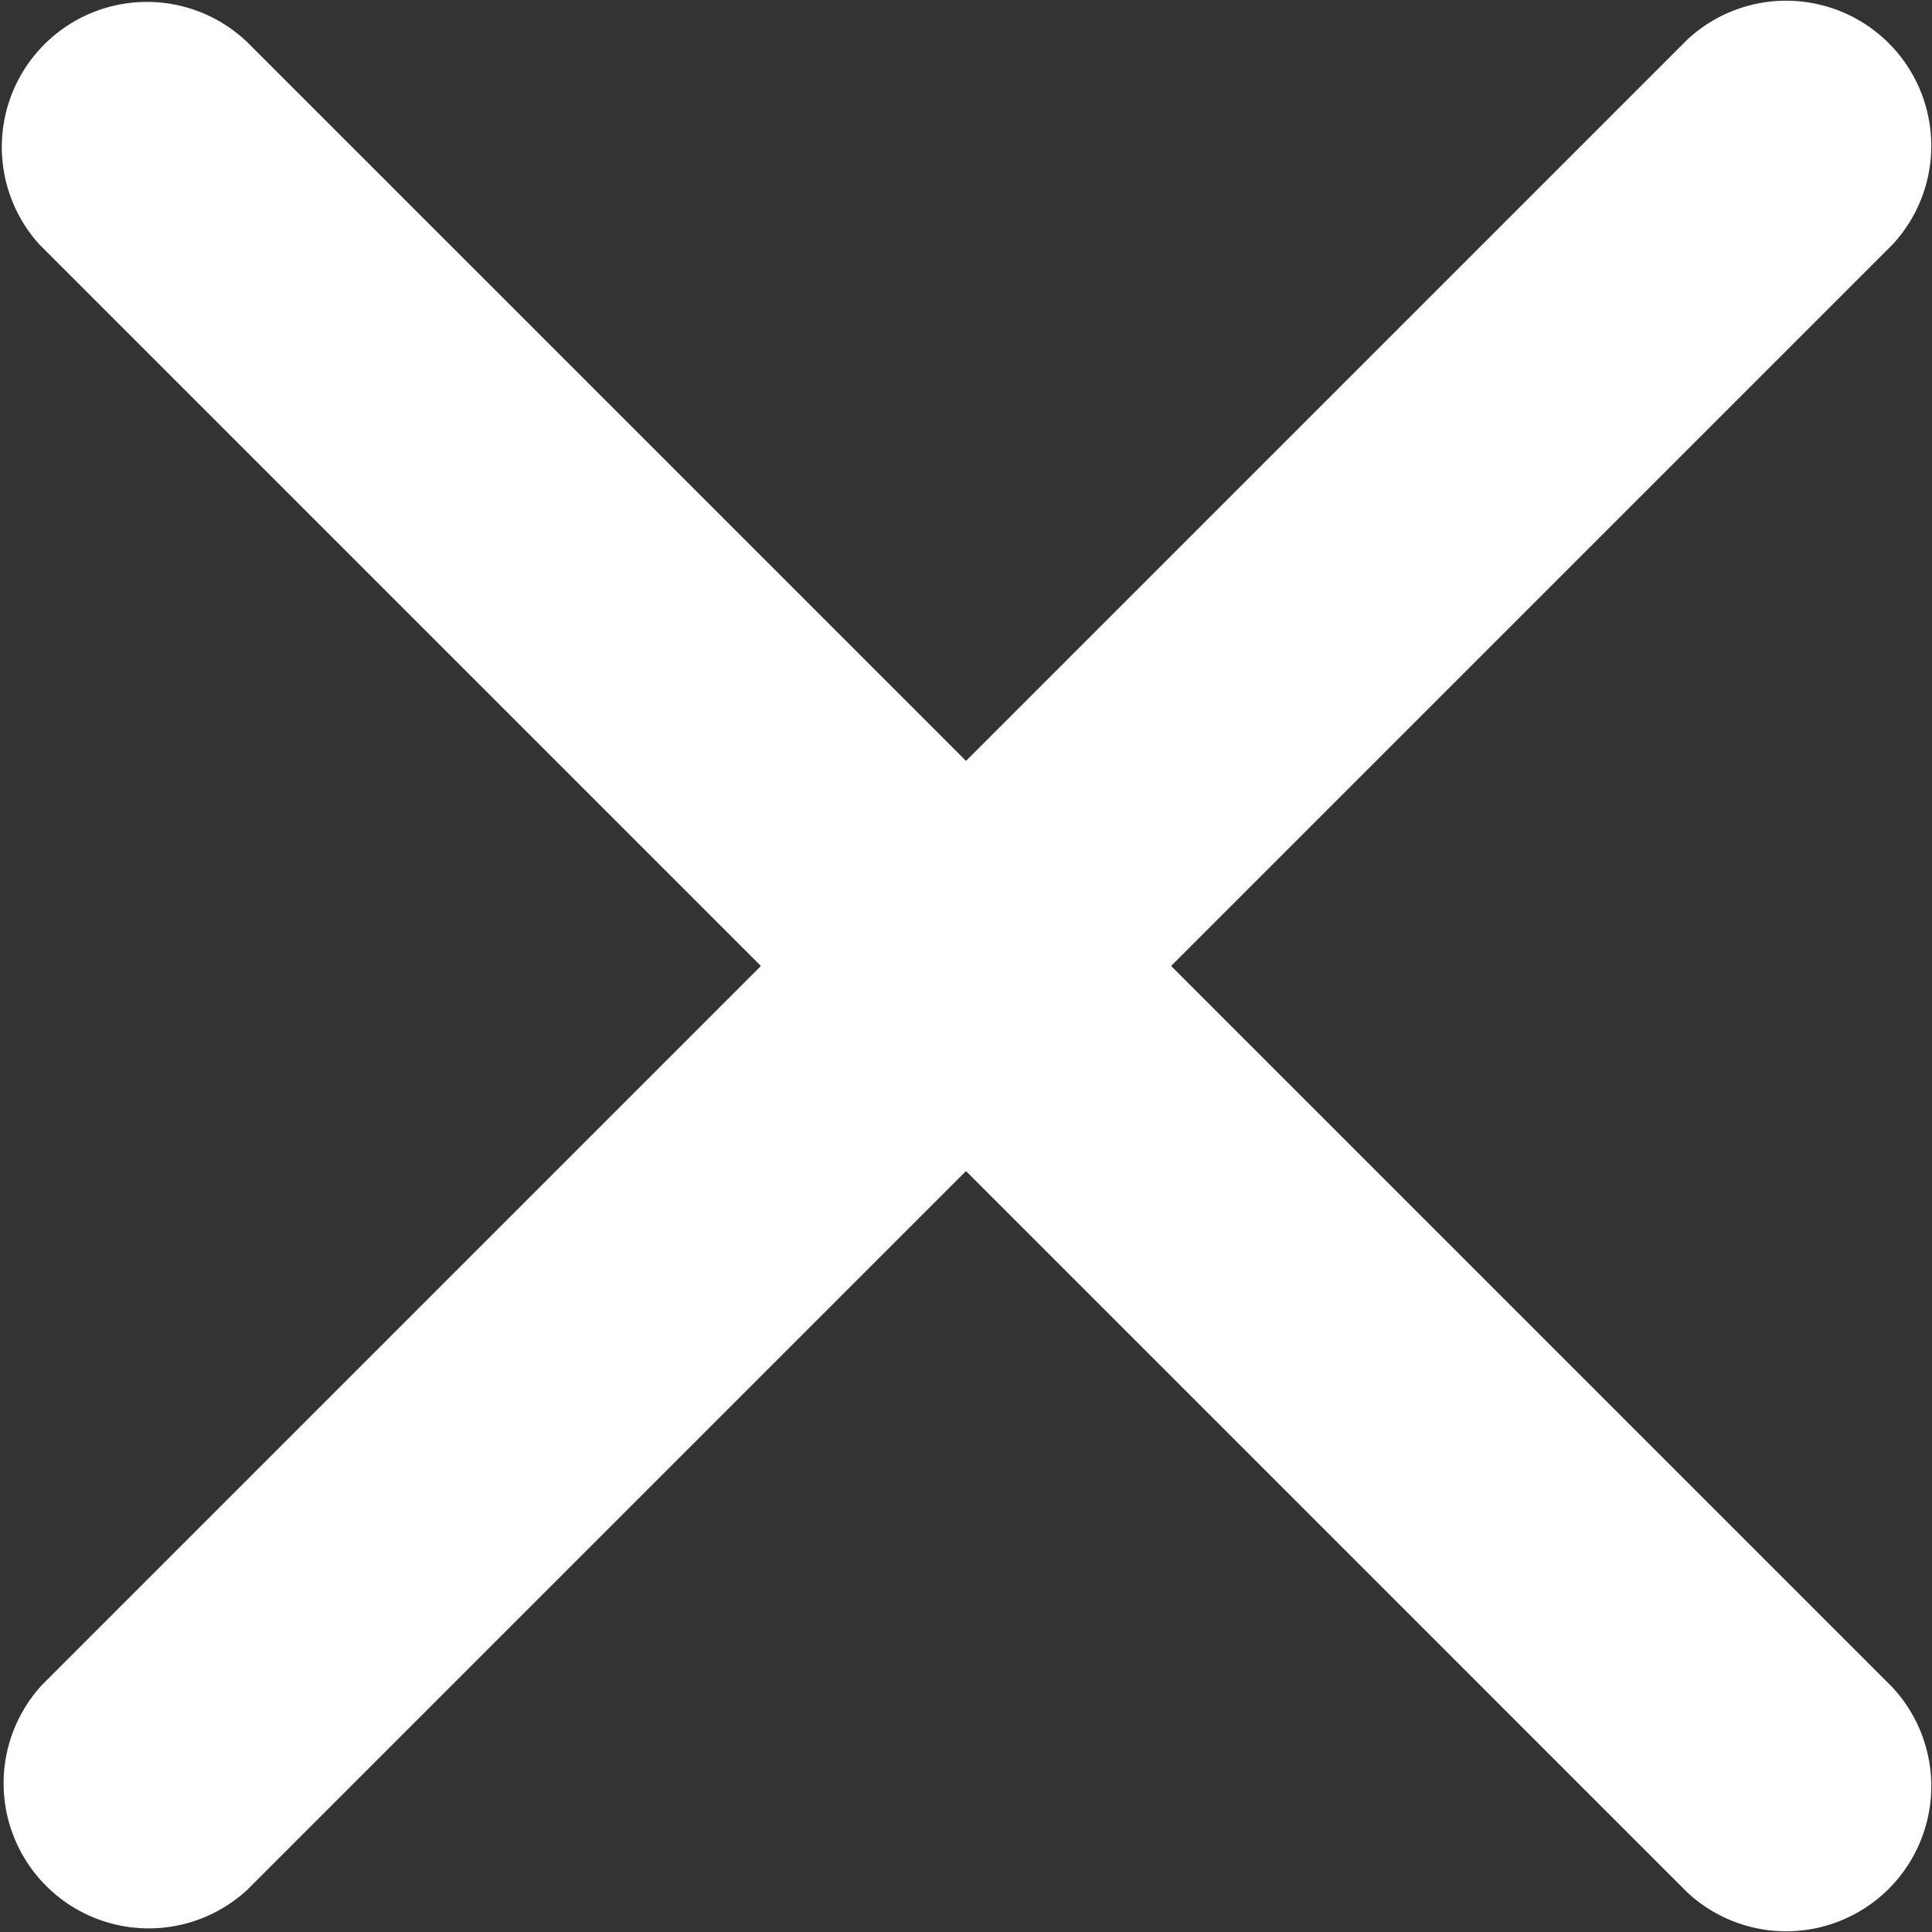
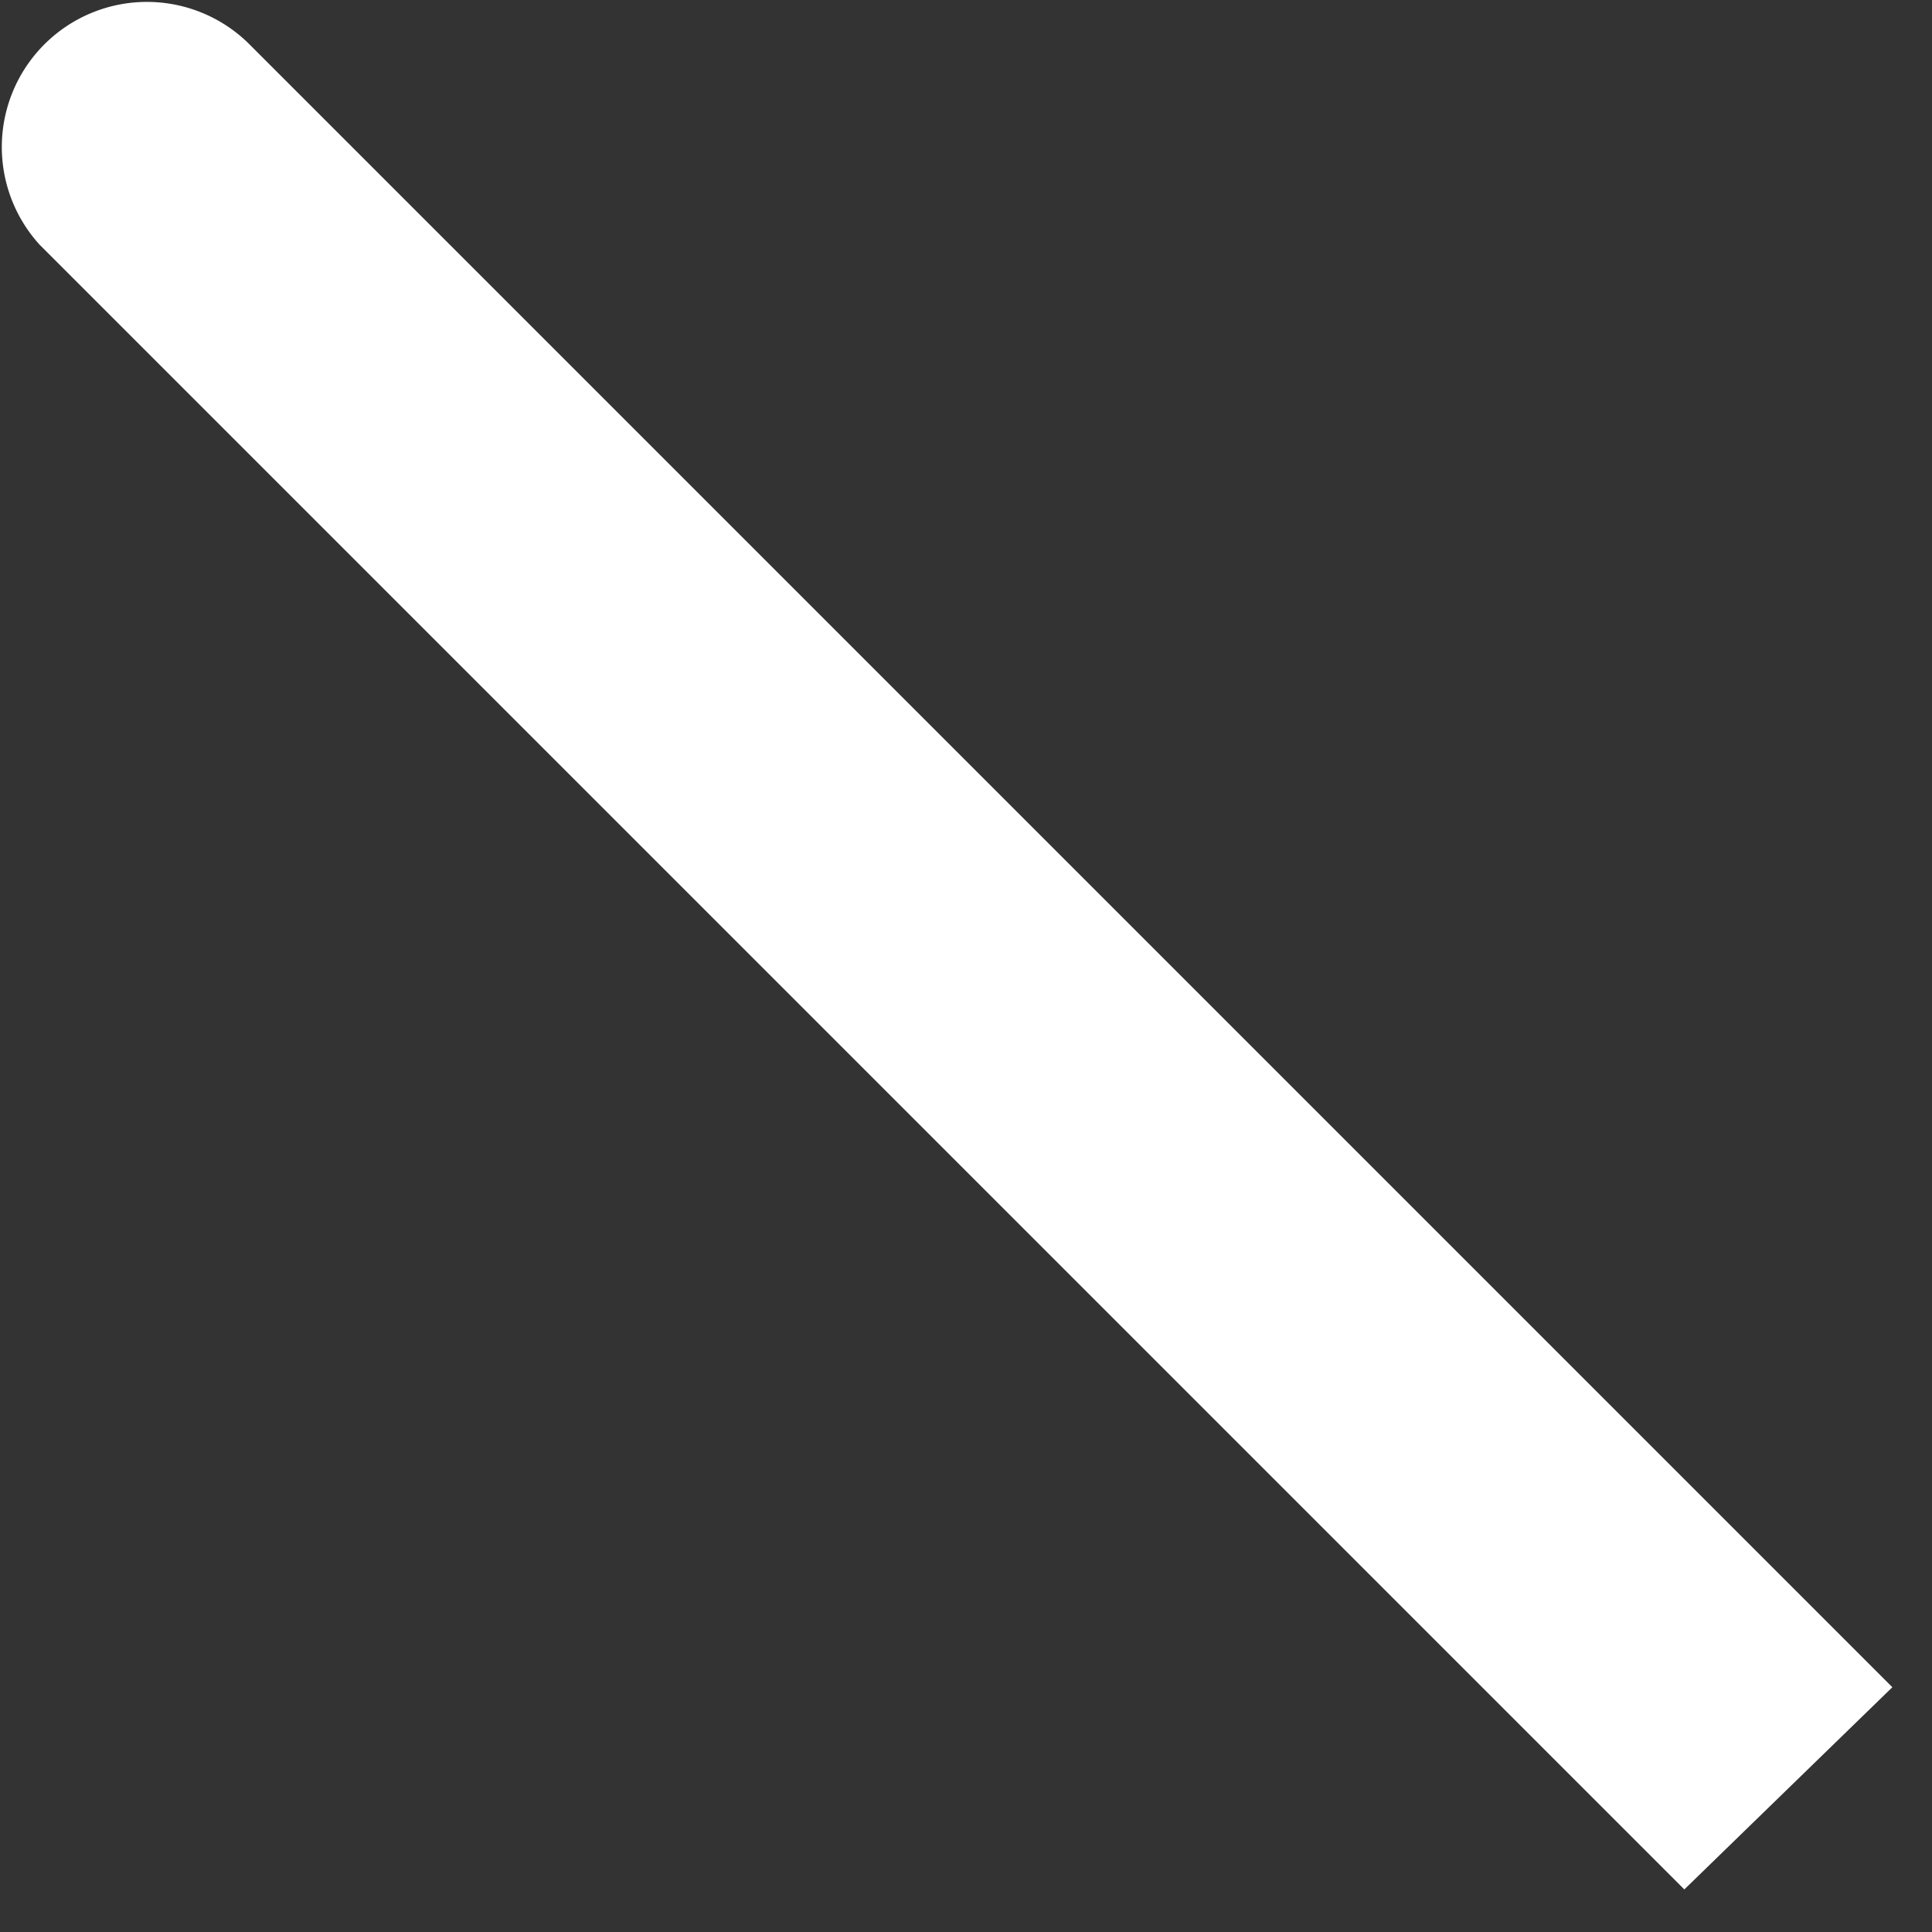
<svg xmlns="http://www.w3.org/2000/svg" viewBox="0 0 19.97 19.97">
  <rect x="0" y="0" width="19.97" height="19.97" fill="#333333" stroke="none" />
  <g fill="#fff">
-     <path d="m17.41 19.53-17-17a1.5 1.5 0 0 1 2.15-2.09l17 17a1.5 1.5 0 0 1 -2.12 2.12z" />
-     <path d="m.44 17.41 17-17a1.5 1.5 0 0 1 2.12 2.12l-17 17a1.5 1.5 0 0 1 -2.12-2.12z" />
+     <path d="m17.41 19.53-17-17a1.5 1.5 0 0 1 2.15-2.09l17 17z" />
  </g>
</svg>